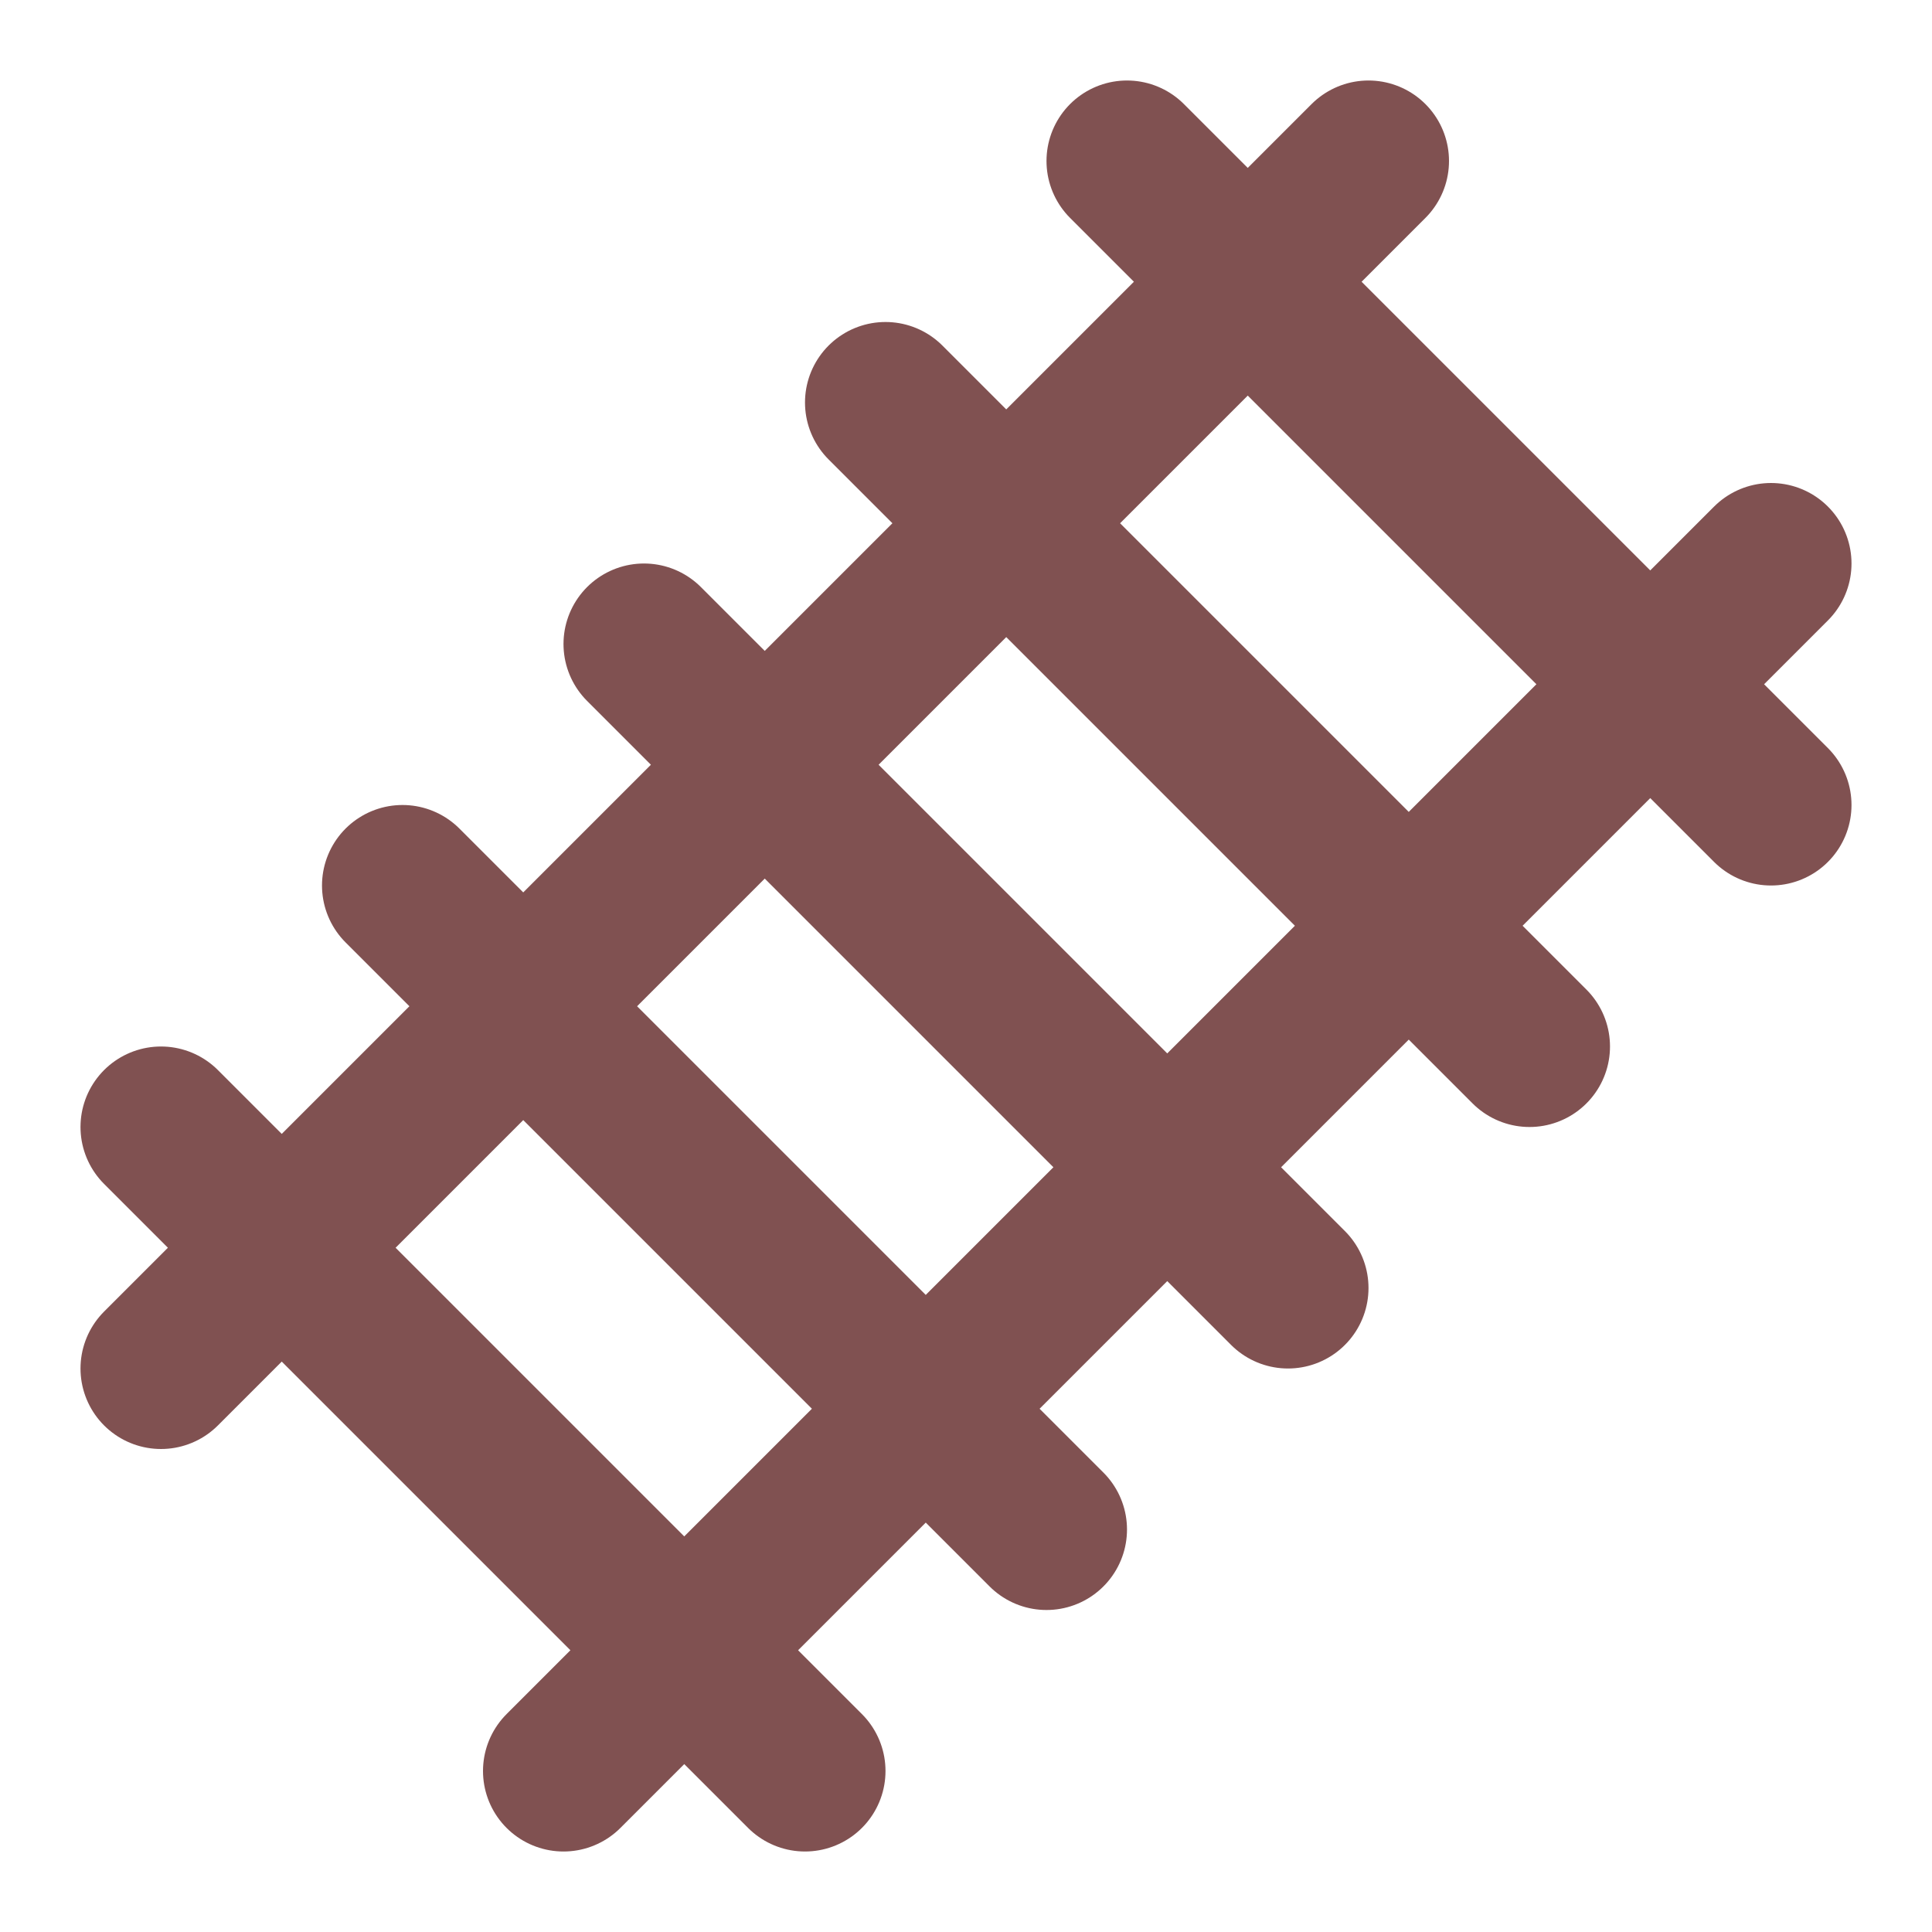
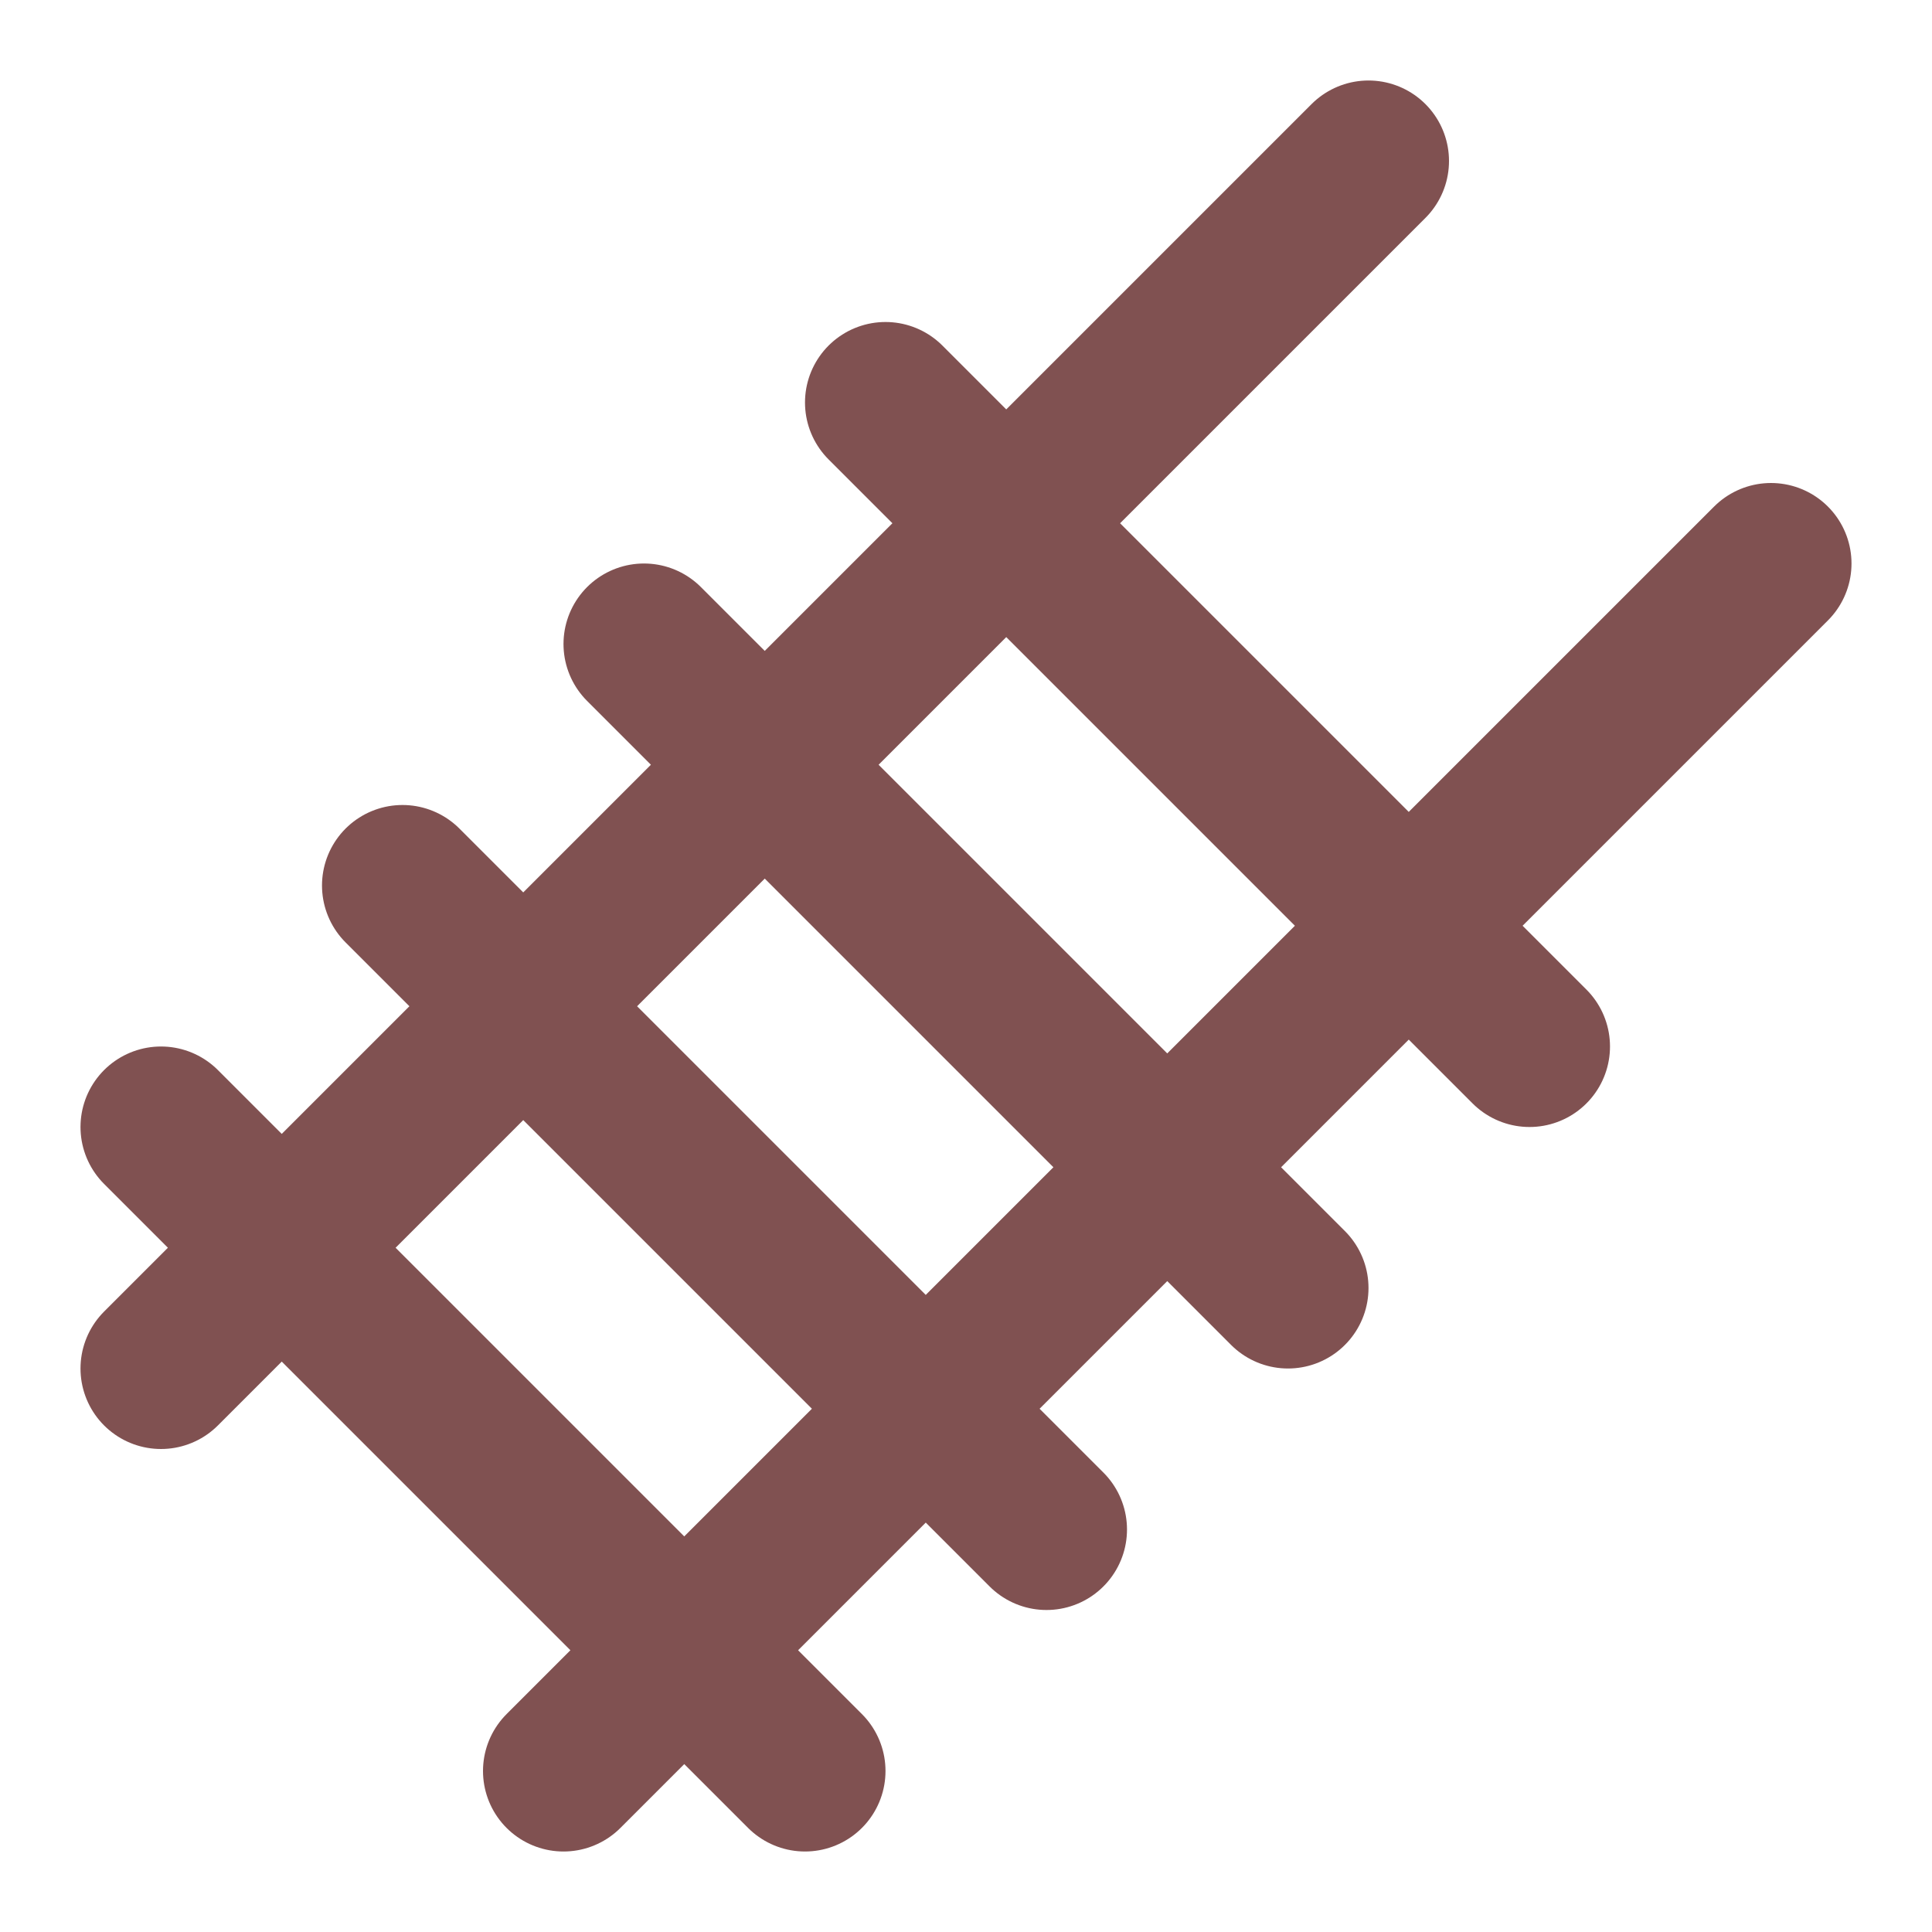
<svg xmlns="http://www.w3.org/2000/svg" height="24" viewBox="0 0 24 24" width="24">
-   <path d="M2 17L17 2M2 14l8 8M5 11l8 8M8 8l8 8M11 5l8 8M14 2l8 8M7 22L22 7" fill="none" stroke="#805151" stroke-linecap="round" stroke-linejoin="round" stroke-width="2" />
+   <path d="M2 17L17 2M2 14l8 8M5 11l8 8M8 8l8 8M11 5l8 8M14 2M7 22L22 7" fill="none" stroke="#805151" stroke-linecap="round" stroke-linejoin="round" stroke-width="2" />
</svg>